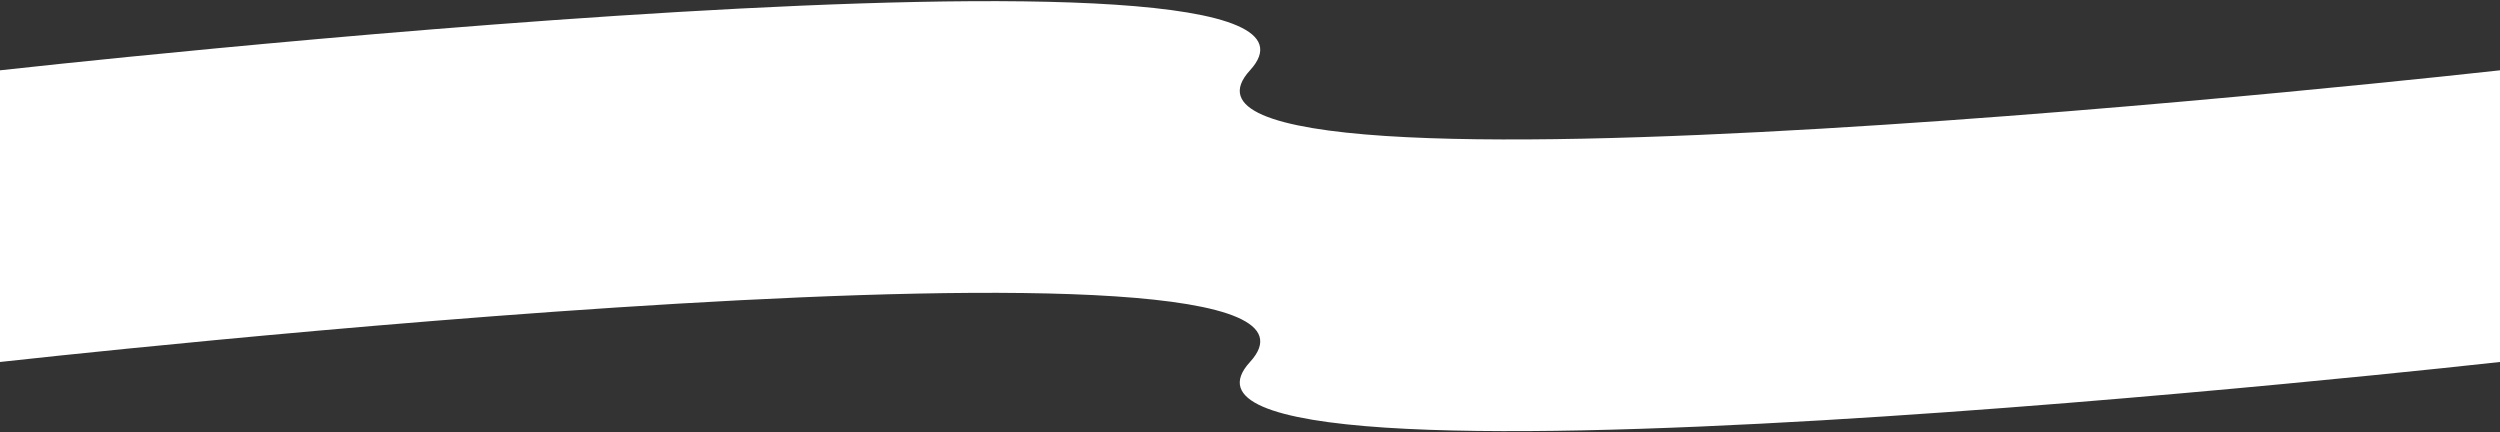
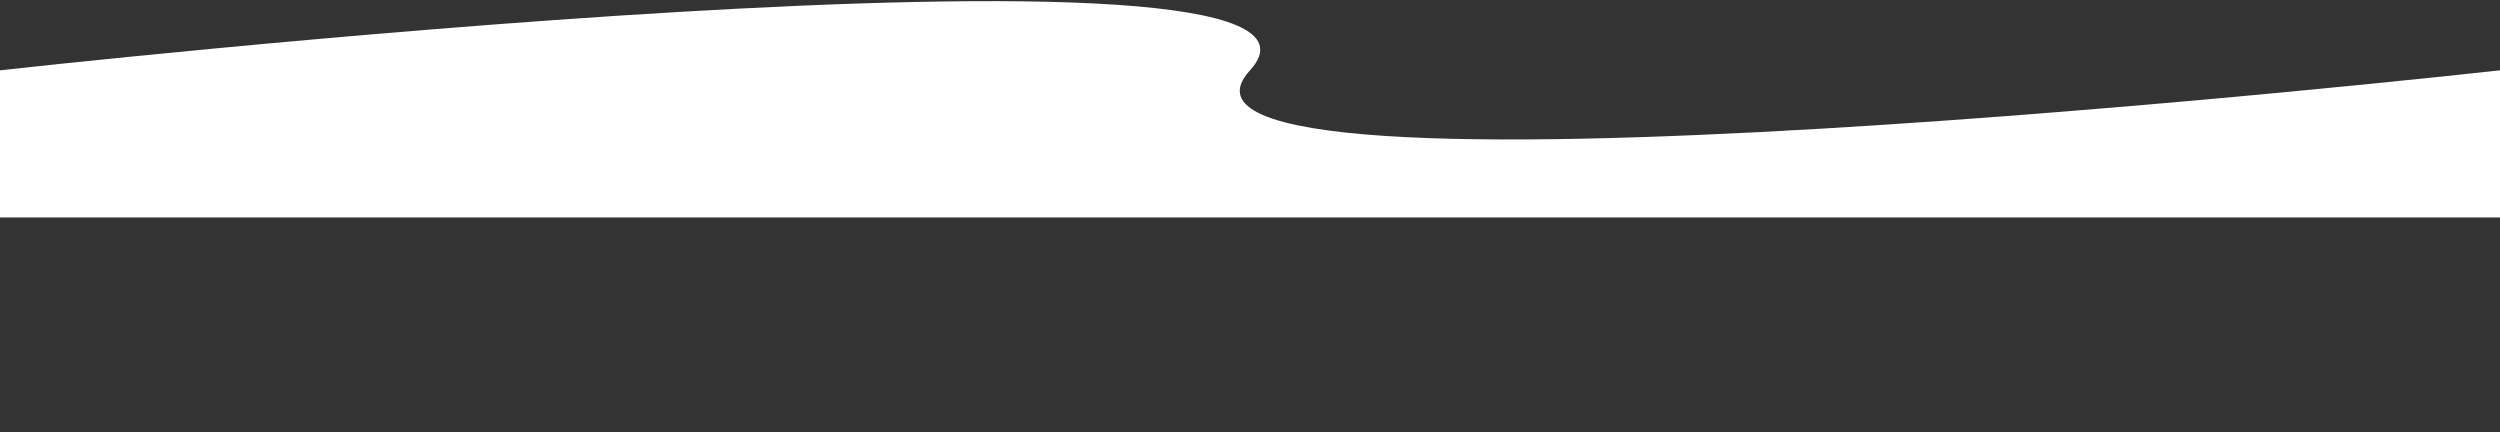
<svg xmlns="http://www.w3.org/2000/svg" width="1920" height="332" viewBox="0 0 1920 332" fill="none">
  <rect x="0" y="0" width="1920" height="332" fill="#333333" stroke="none" />
-   <path d="M1920 278C1920 278 850.5 397.499 960 278C1069.5 158.5 0 278 0 278V165H1920V278Z" fill="white" />
  <path d="M0 54C0 54 1069.5 -65.5 960 54C850.5 173.499 1920 54 1920 54V167H0V54Z" fill="white" />
</svg>